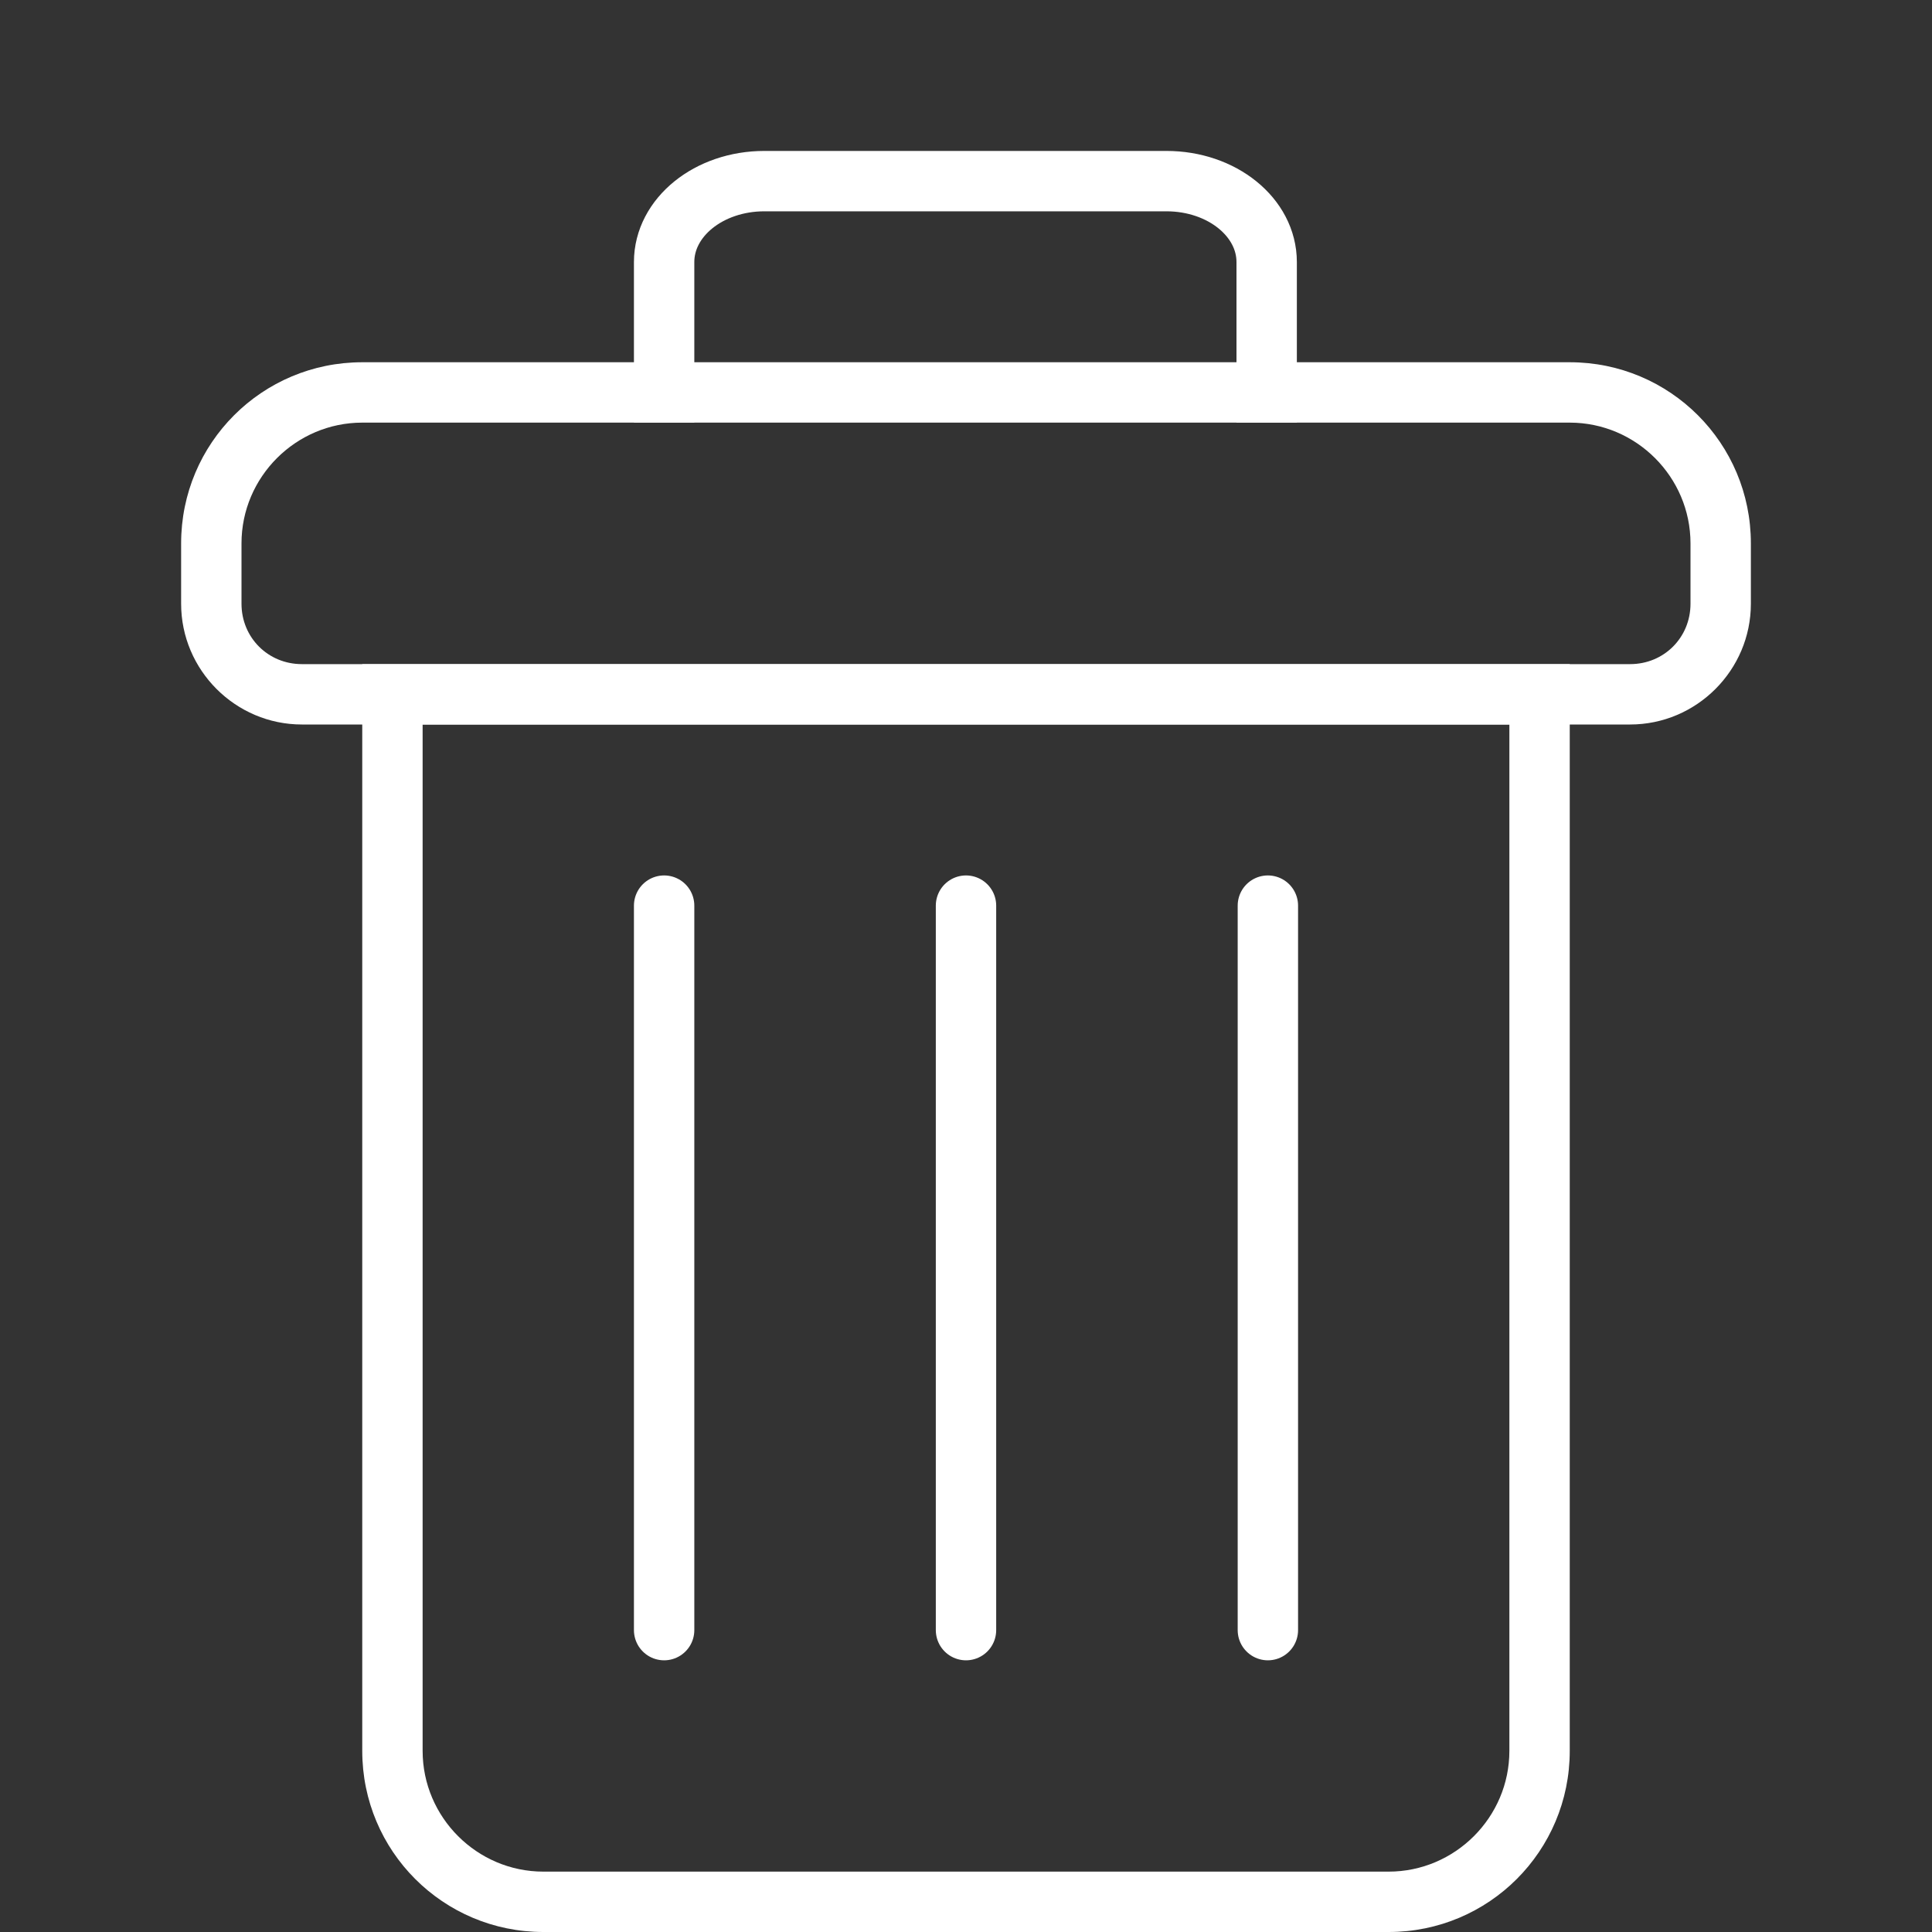
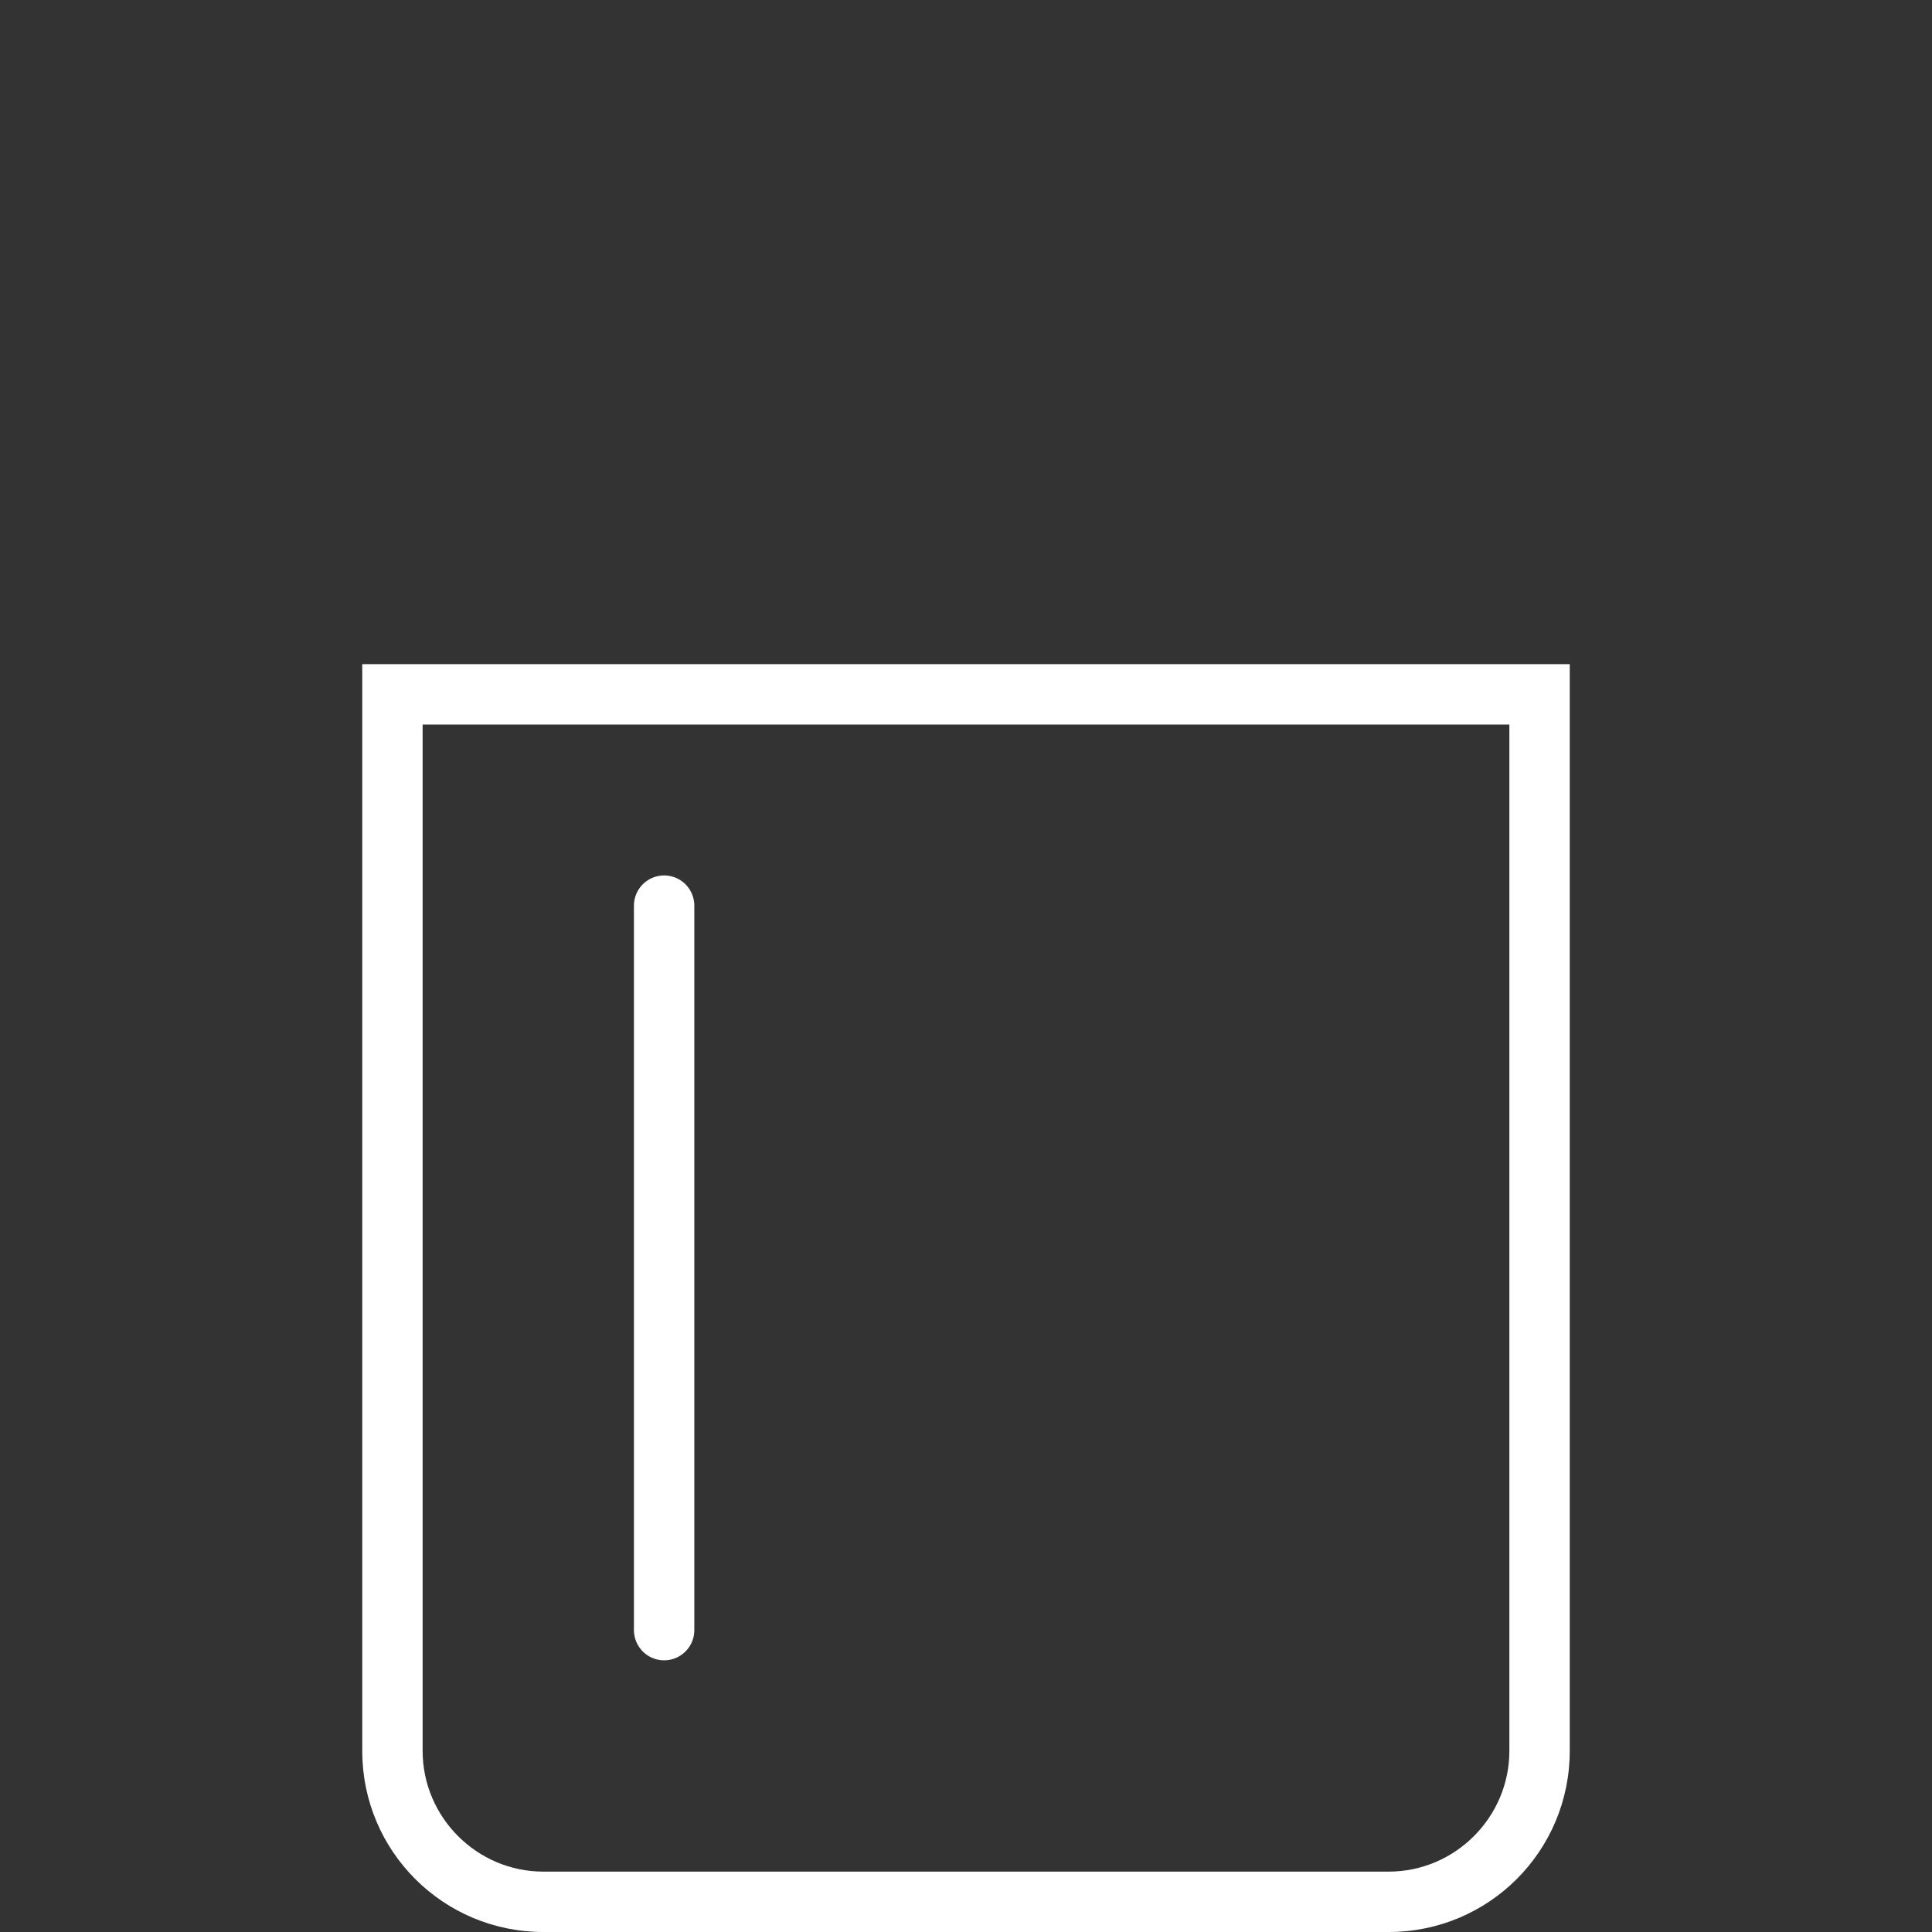
<svg xmlns="http://www.w3.org/2000/svg" viewBox="0 0 16 16">
  <rect x="0" y="0" width="16" height="16" fill="#333333" stroke="none" />
  <defs>
    <style>.d{fill:#fff;}.e,.f{fill:none;stroke:#fff;stroke-miterlimit:10;stroke-width:.5px;}.f{stroke-linecap:round;}</style>
  </defs>
  <g id="a" />
  <g id="b">
-     <path class="d" d="M13,3.5c.55,0,1,.45,1,1v.5c0,.28-.22,.5-.5,.5H2.5c-.28,0-.5-.22-.5-.5v-.5c0-.55,.45-1,1-1H13m0-.5H3c-.83,0-1.5,.67-1.5,1.5v.5c0,.55,.45,1,1,1H13.5c.55,0,1-.45,1-1v-.5c0-.83-.67-1.5-1.5-1.5h0Z" />
    <path class="d" d="M12.5,6V14.5c0,.55-.45,1-1,1H4.5c-.55,0-1-.45-1-1V6H12.5m.5-.5H3V14.5c0,.83,.67,1.5,1.5,1.5h7c.83,0,1.5-.67,1.5-1.5V5.5h0Z" />
-     <path class="e" d="M5.5,3.5v-1.33c0-.37,.37-.67,.83-.67h3.33c.46,0,.83,.3,.83,.67v1.33" />
    <line class="f" x1="5.5" y1="7.5" x2="5.5" y2="13.5" />
-     <line class="f" x1="8" y1="7.5" x2="8" y2="13.5" />
-     <line class="f" x1="10.5" y1="7.5" x2="10.5" y2="13.5" />
  </g>
  <g id="c" />
</svg>